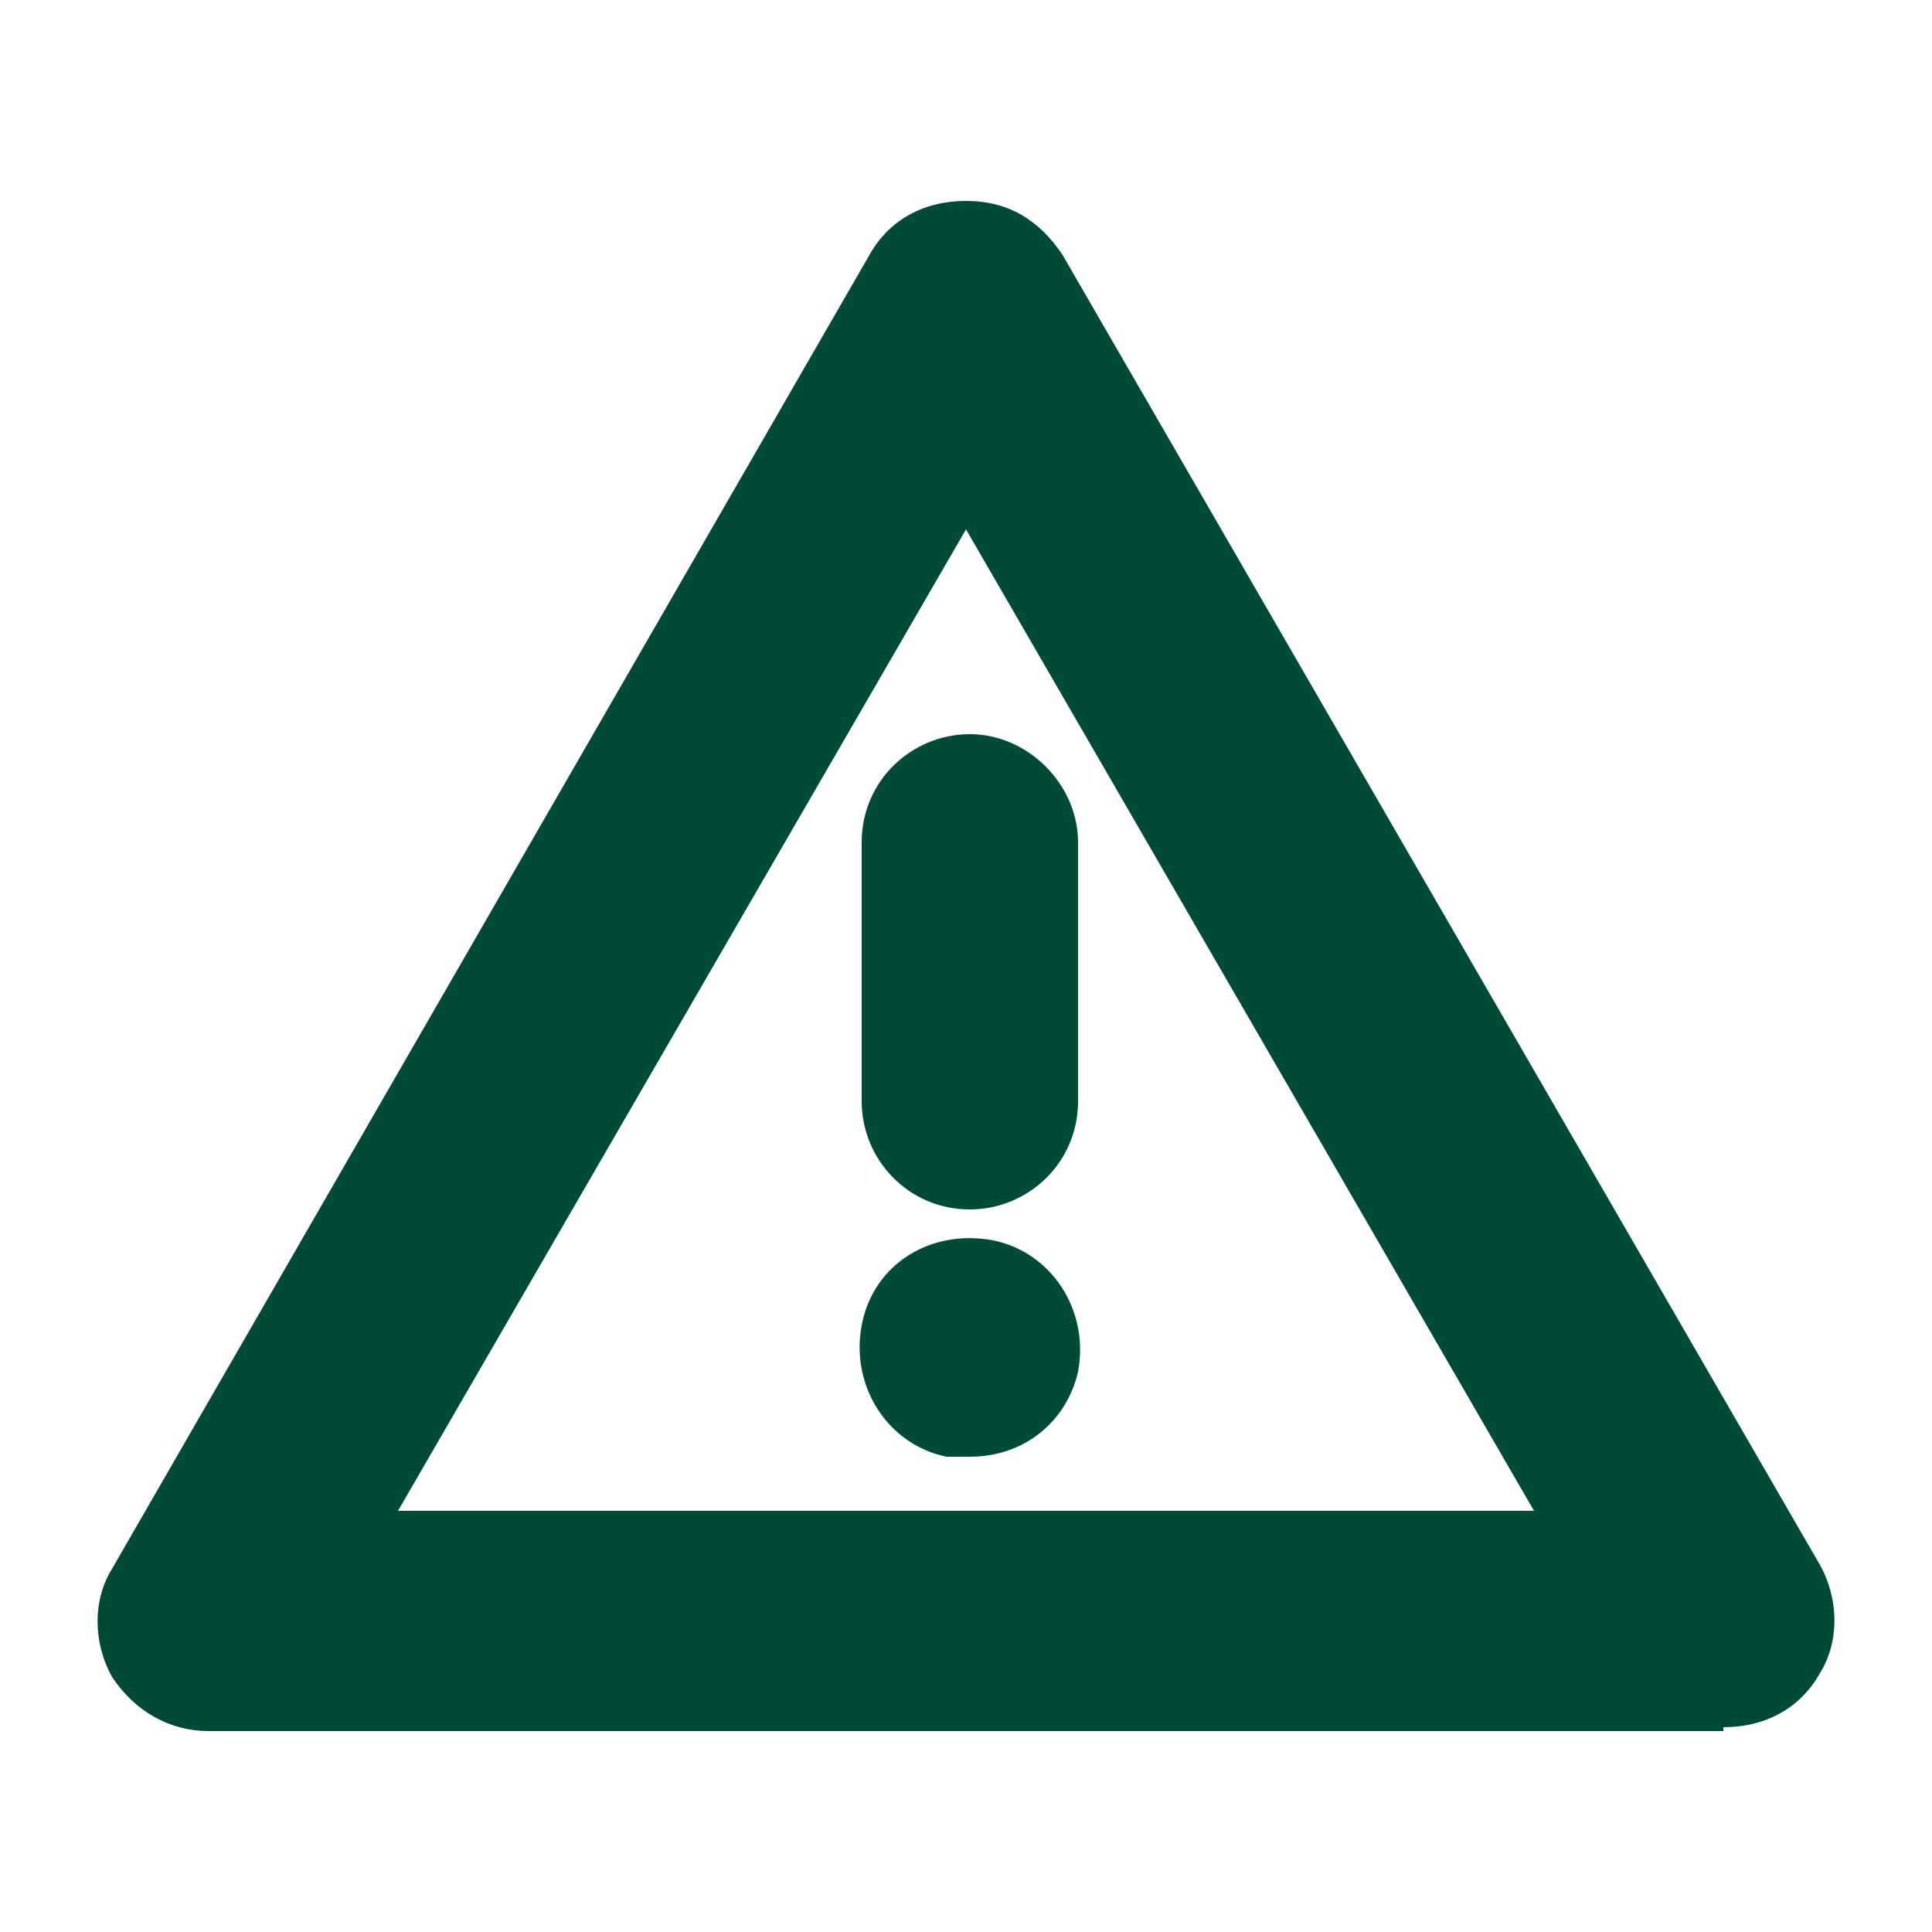
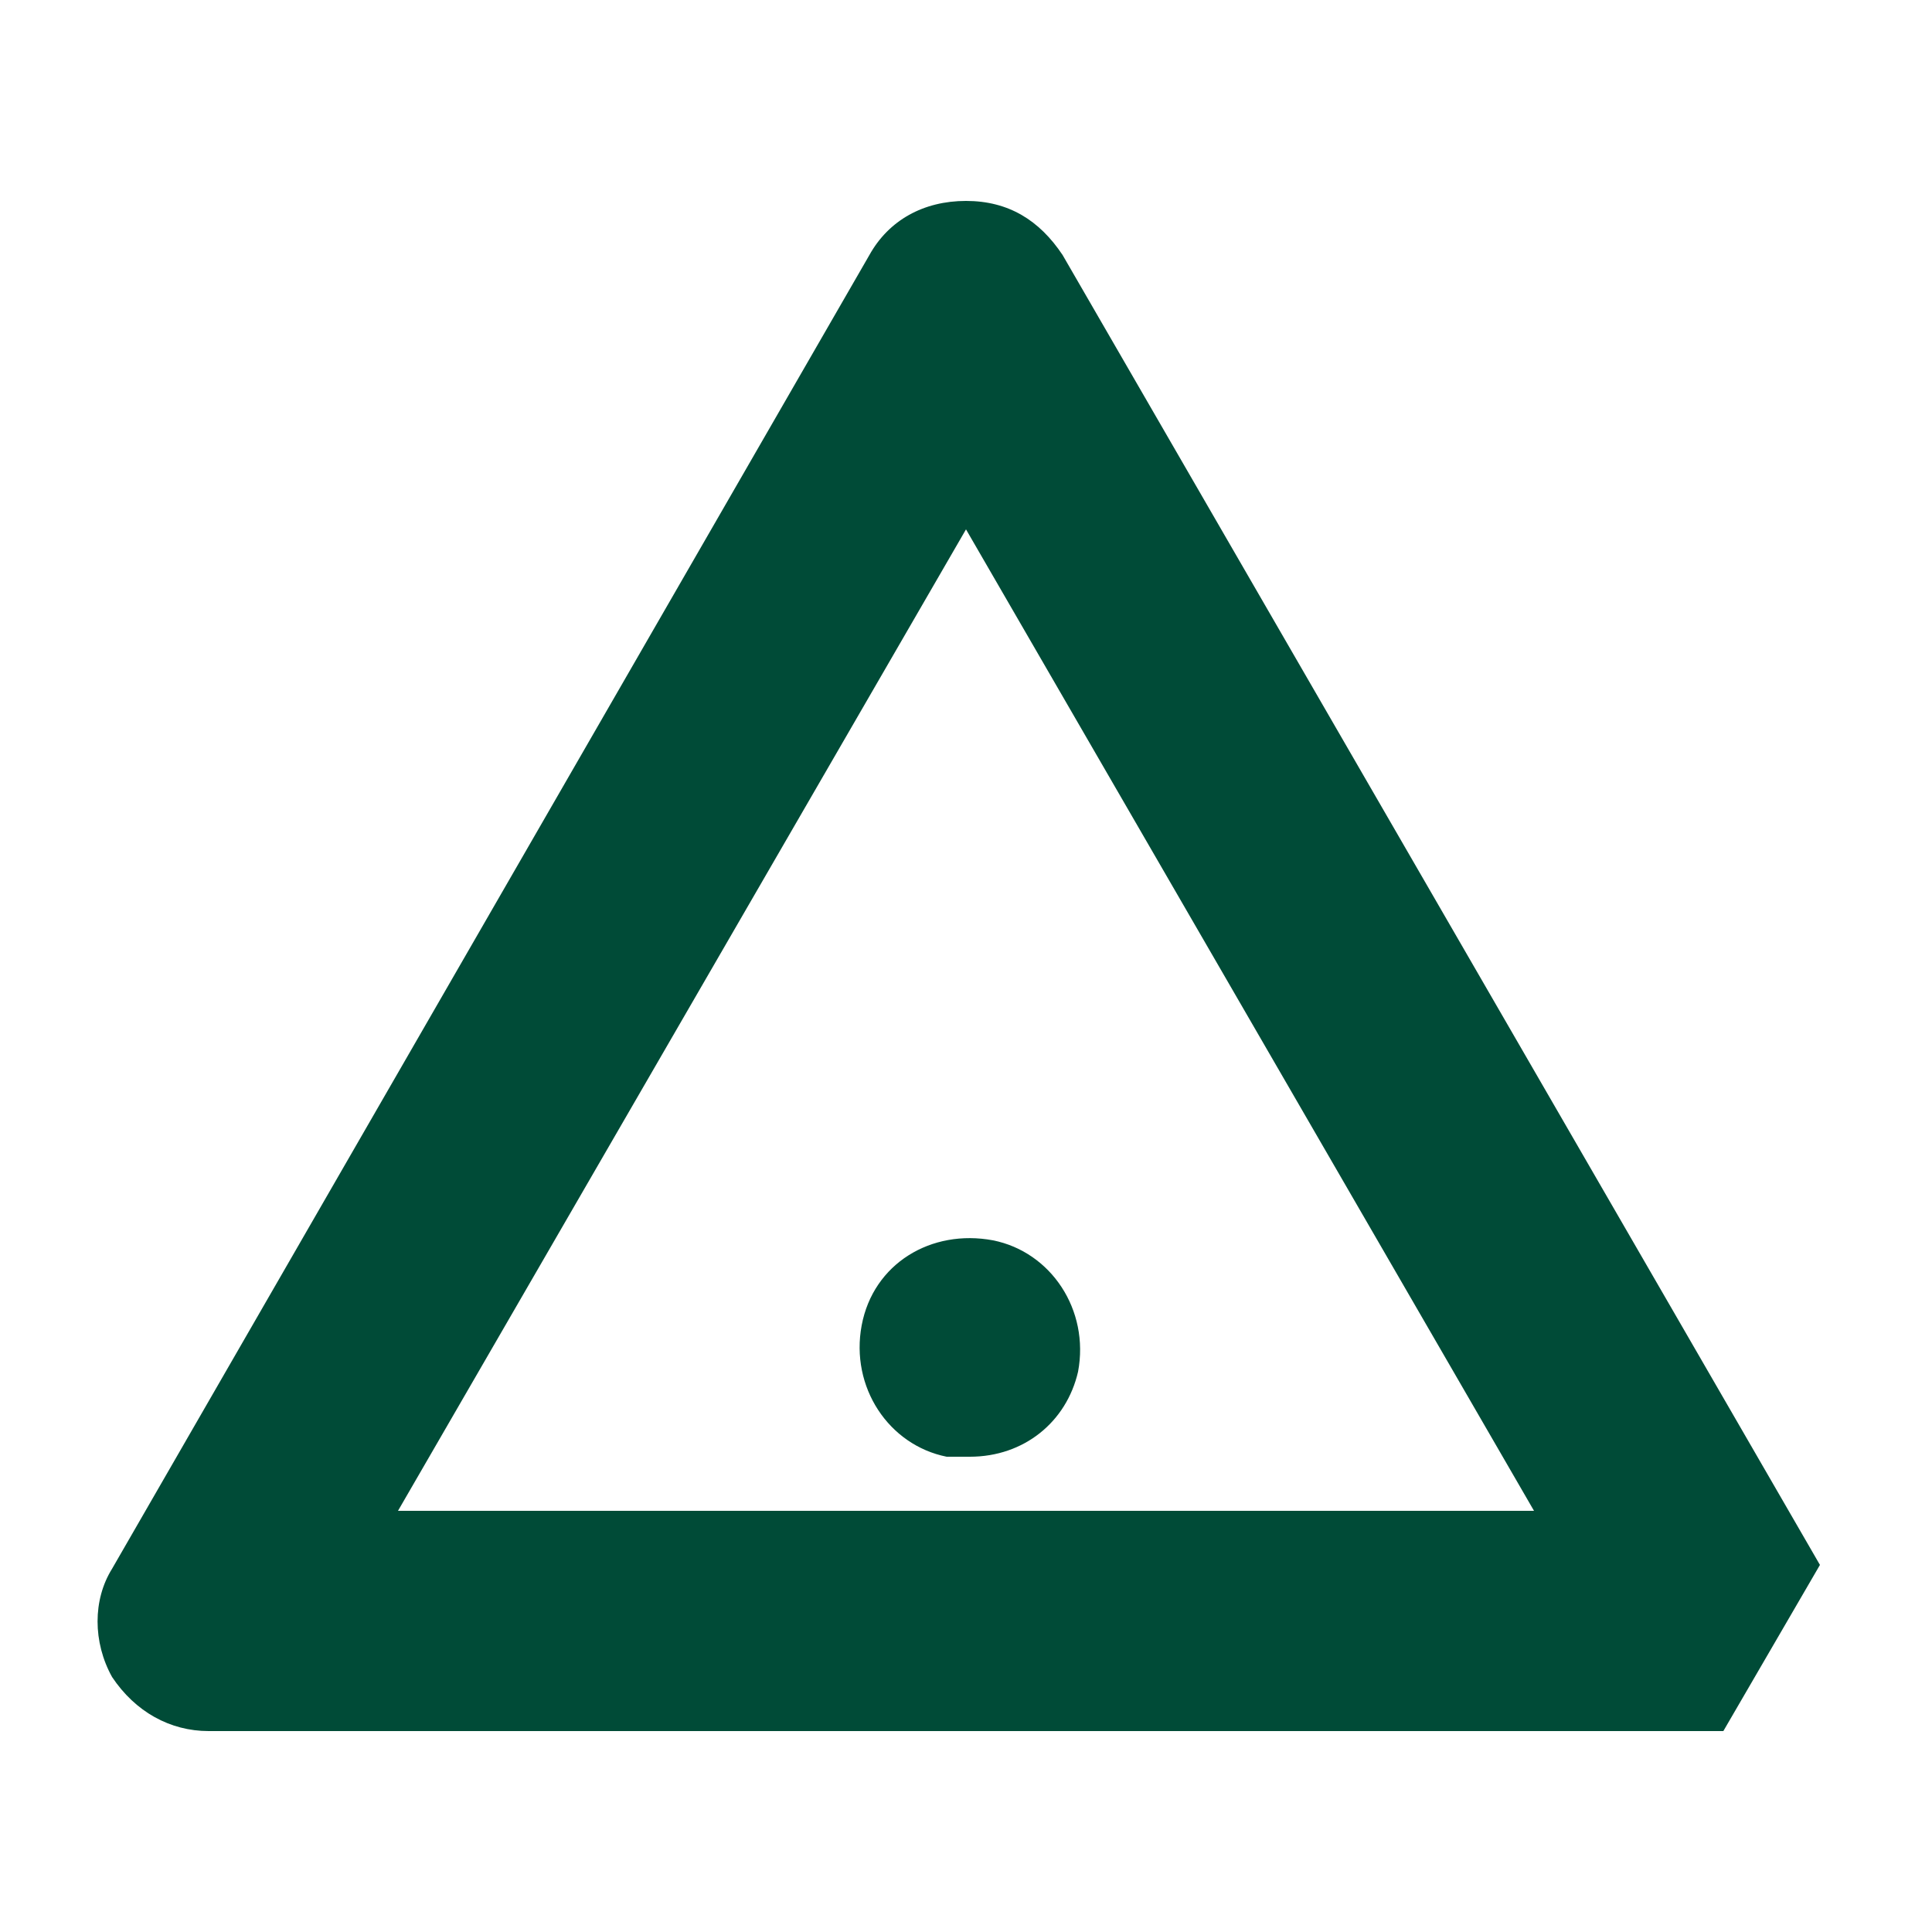
<svg xmlns="http://www.w3.org/2000/svg" data-name="Layer 1" id="Layer_1" version="1.1" viewBox="0 0 50 50">
  <defs>
    <style>
      .cls-1 {
        fill: #004b37;
        stroke-width: 0px;
      }
    </style>
  </defs>
-   <path class="cls-1" d="M44.6,44.8H5.4c-1,0-1.9-.5-2.5-1.4-.5-.9-.5-2,0-2.8L22.5,6.6c.5-.9,1.4-1.4,2.5-1.4s1.9.5,2.5,1.4l19.6,33.9c.5.9.5,2,0,2.8-.5.9-1.4,1.4-2.5,1.4ZM10.3,39.1h29.4l-14.7-25.4-14.7,25.4Z" />
-   <path class="cls-1" d="M25.1,31.3c-1.6,0-2.8-1.3-2.8-2.8v-6.7c0-1.6,1.3-2.8,2.8-2.8s2.8,1.3,2.8,2.8v6.7c0,1.6-1.3,2.8-2.8,2.8Z" />
+   <path class="cls-1" d="M44.6,44.8H5.4c-1,0-1.9-.5-2.5-1.4-.5-.9-.5-2,0-2.8L22.5,6.6c.5-.9,1.4-1.4,2.5-1.4s1.9.5,2.5,1.4l19.6,33.9ZM10.3,39.1h29.4l-14.7-25.4-14.7,25.4Z" />
  <path class="cls-1" d="M25.1,37.7c-.2,0-.4,0-.6,0h0c-1.5-.3-2.5-1.8-2.2-3.4s1.8-2.5,3.4-2.2c1.5.3,2.5,1.8,2.2,3.4-.3,1.3-1.4,2.2-2.8,2.2Z" />
</svg>